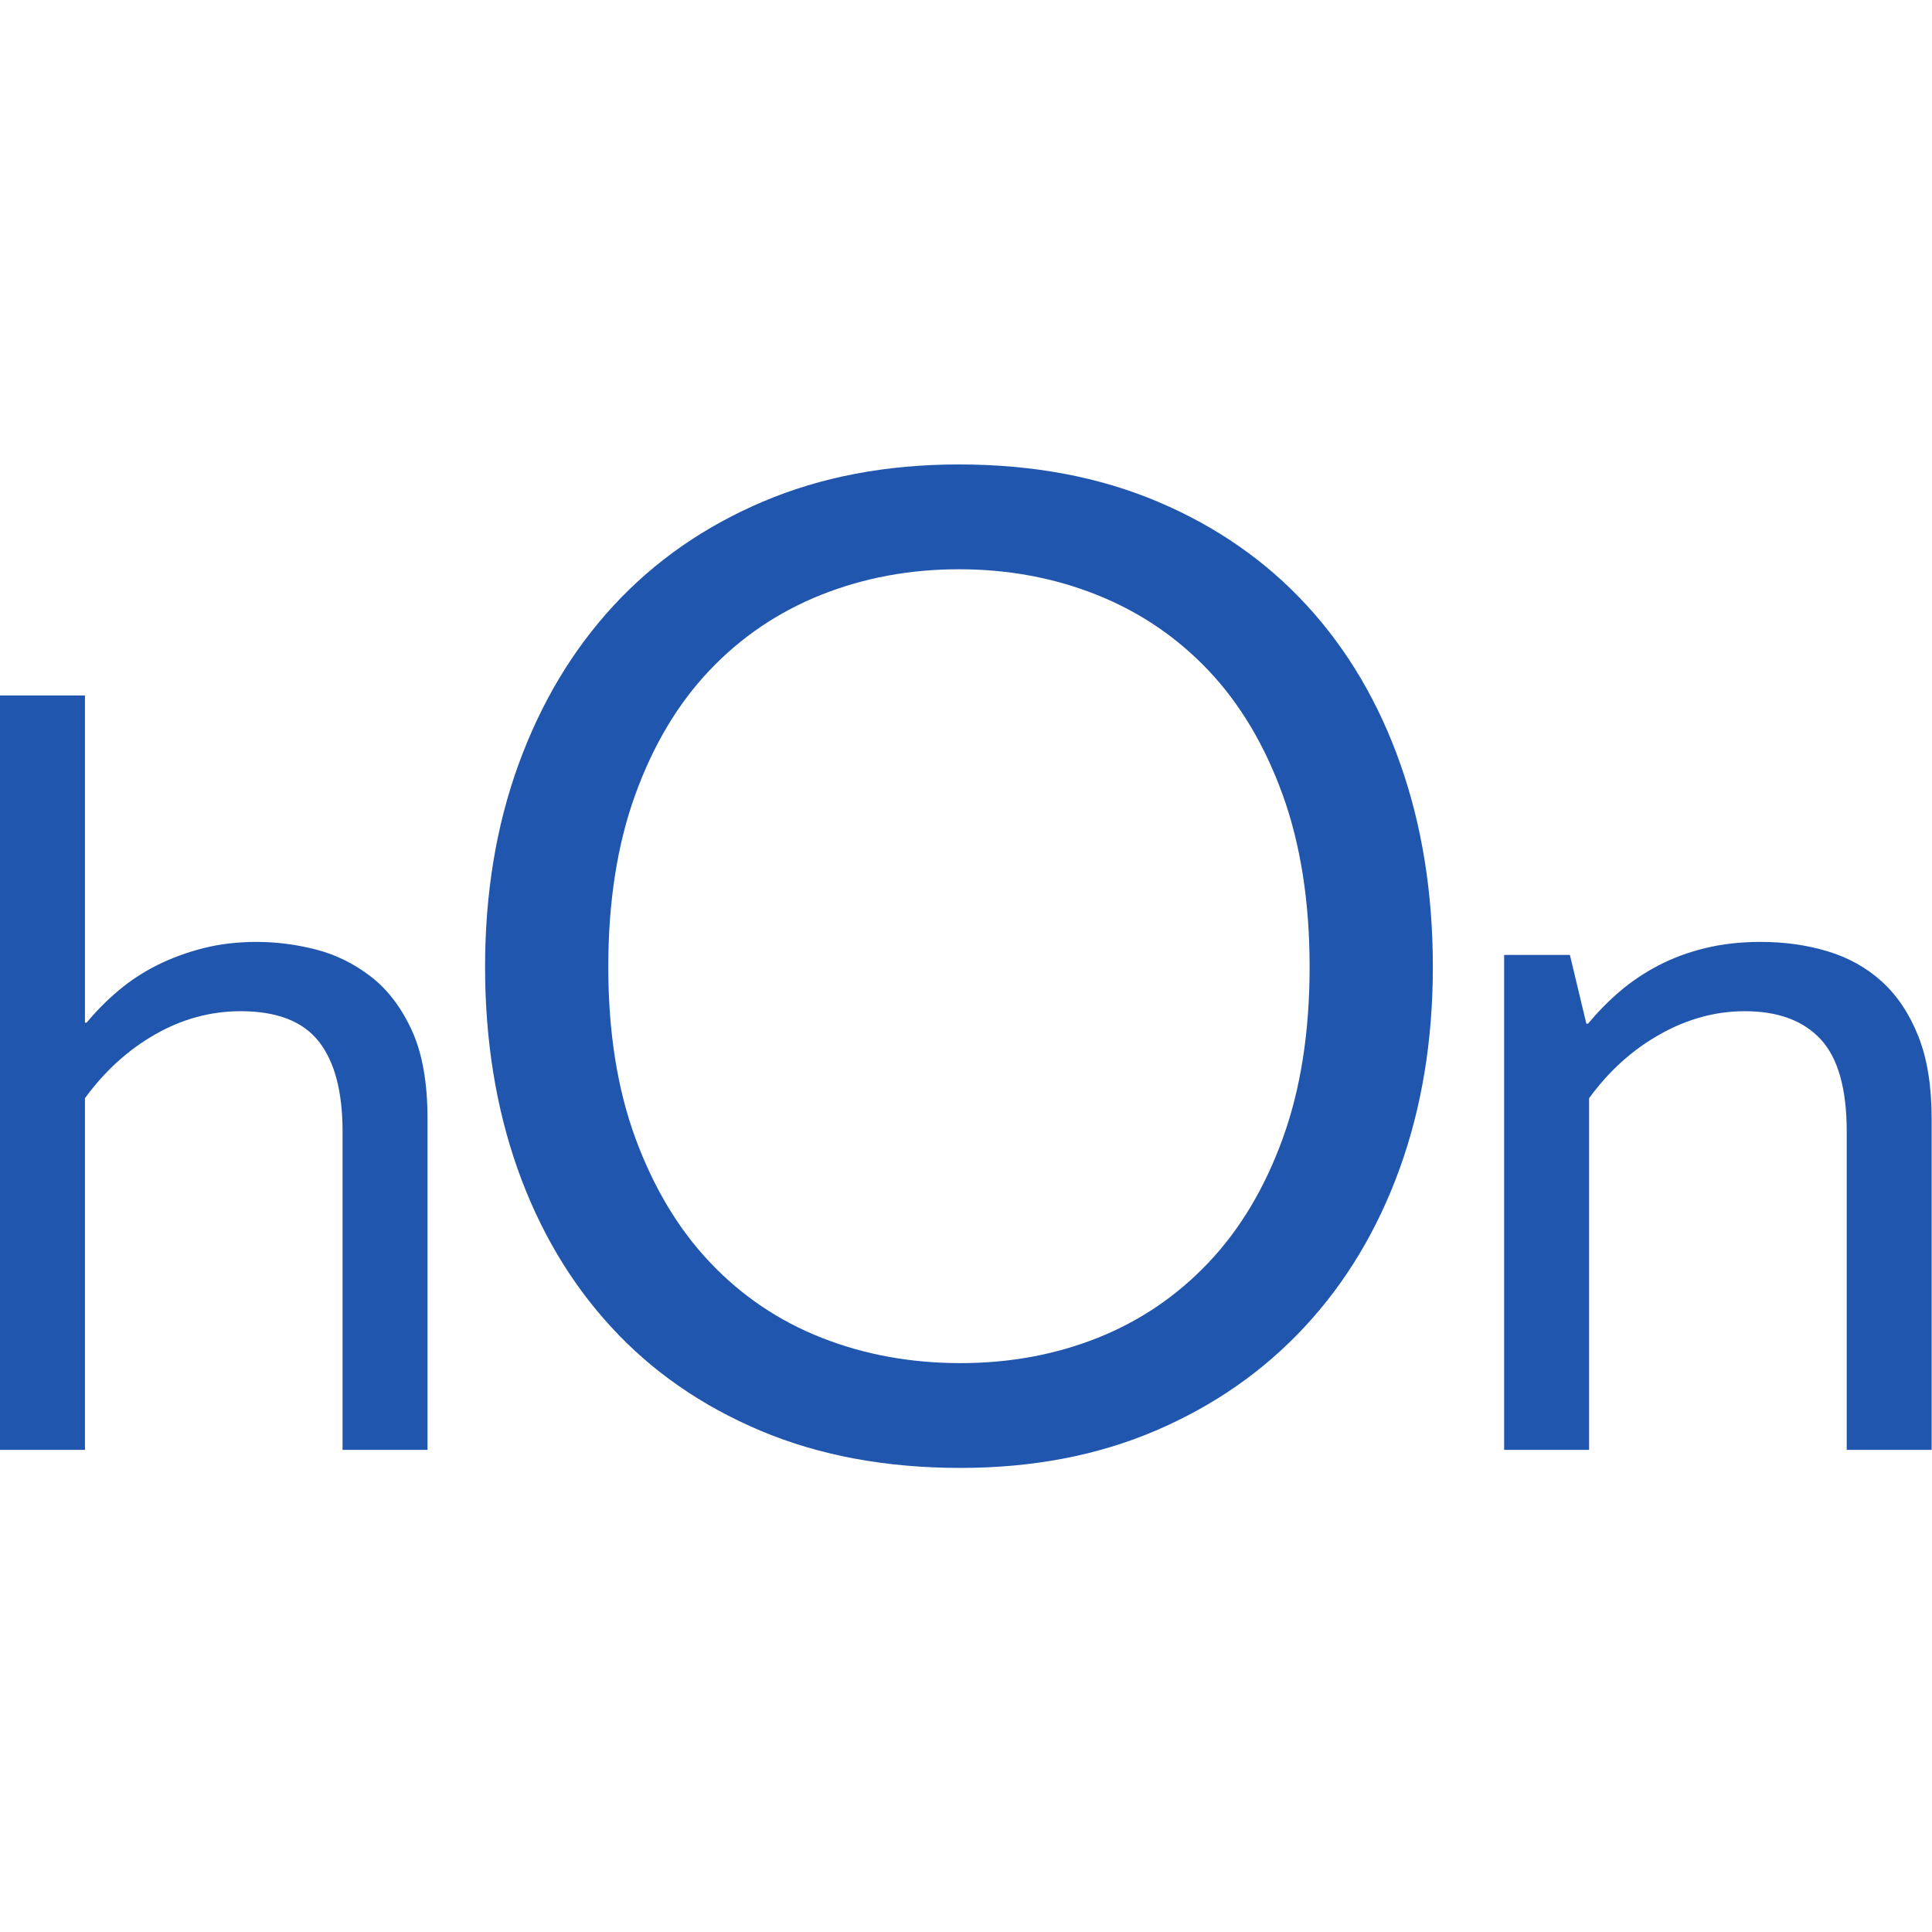
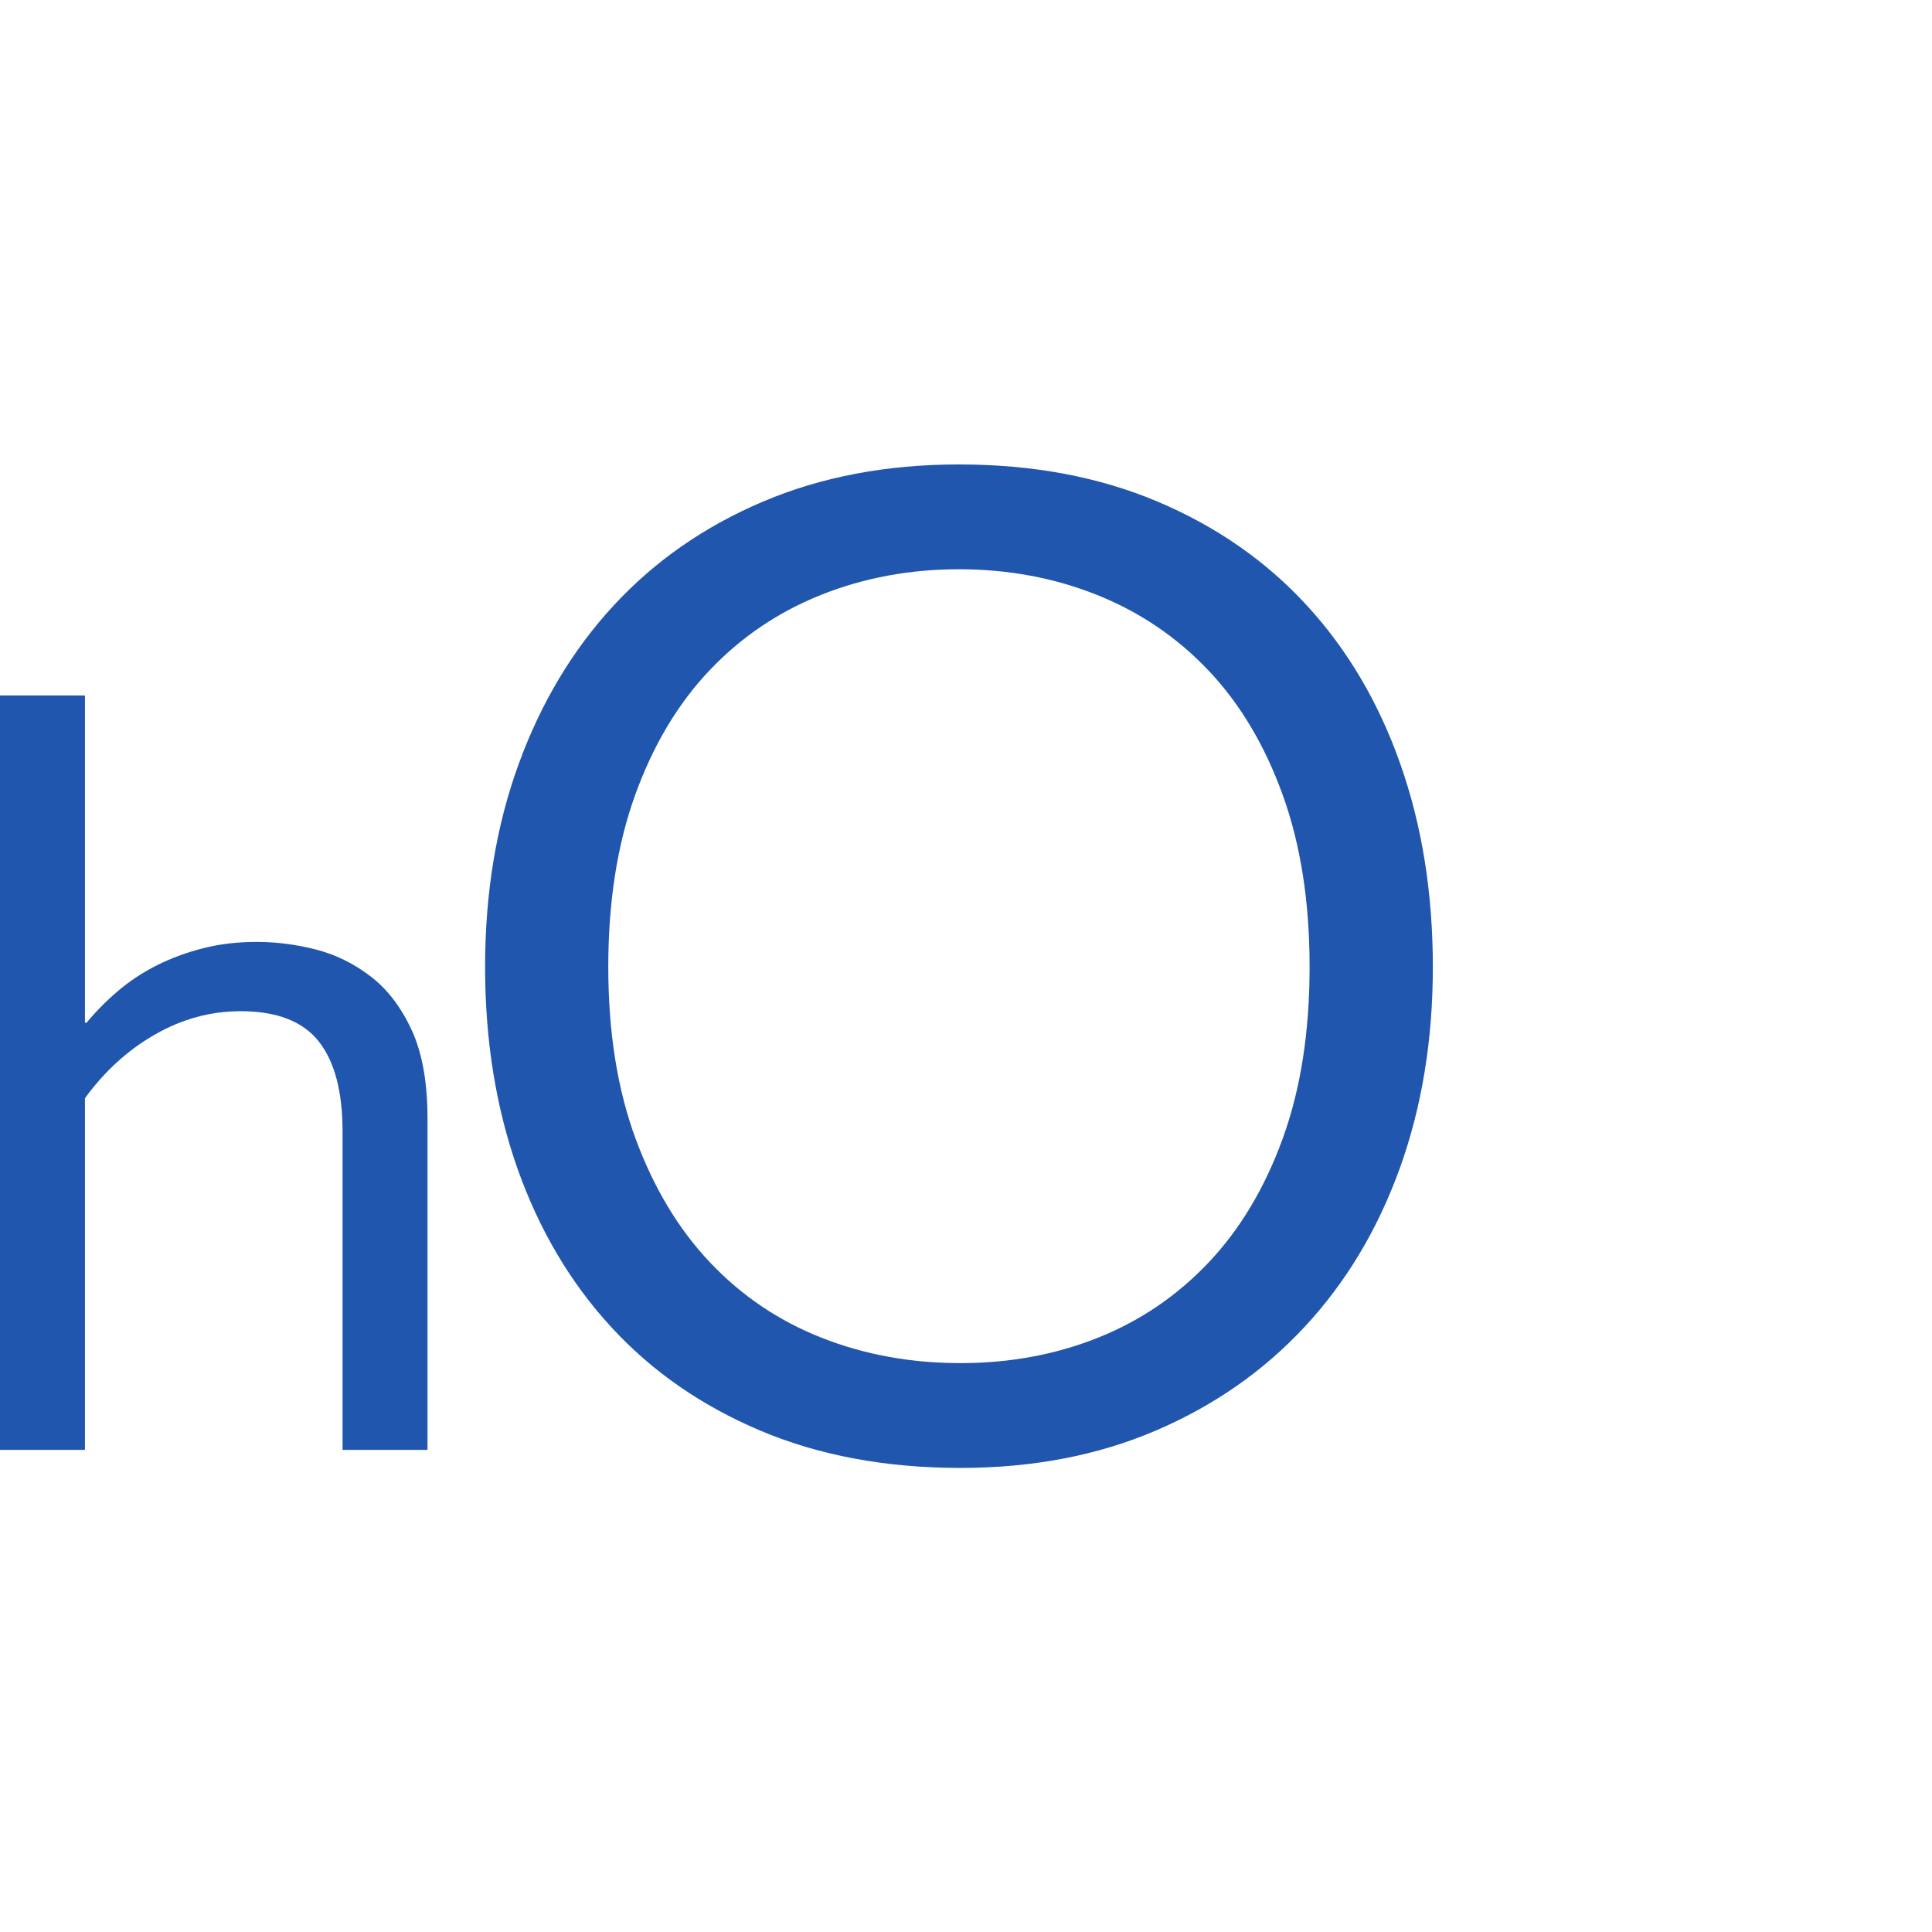
<svg xmlns="http://www.w3.org/2000/svg" viewBox="0 0 50.733 26.36" height="73" width="73" xml:space="preserve" id="svg2" version="1.1">
  <defs id="defs6" />
  <g transform="matrix(1.333,0,0,-1.333,0,26.36)" id="g10">
    <g transform="scale(0.1)" id="g12">
      <path id="path14" style="fill:#2056ae;fill-opacity:1;fill-rule:nonzero;stroke:none" d="m 16.734,87.715 h 0.328 c 1.867,2.254 3.953,4.359 6.262,6.309 2.305,1.949 4.859,3.621 7.668,5.035 2.809,1.39 5.828,2.504 9.066,3.328 3.238,0.82 6.734,1.234 10.48,1.234 3.887,0 7.766,-0.496 11.652,-1.488 3.894,-0.992 7.492,-2.758 10.797,-5.289 3.316,-2.527 6.012,-6.055 8.101,-10.566 2.09,-4.519 3.129,-10.332 3.129,-17.449 V 3.555 H 67.484 V 66.258 c 0,7.871 -1.562,13.789 -4.691,17.754 -3.133,3.977 -8.266,5.957 -15.391,5.957 -5.898,0 -11.52,-1.524 -16.84,-4.57 C 25.23,82.363 20.625,78.164 16.734,72.832 V 3.555 H 0 V 152.164 H 16.734 V 87.715" />
      <path id="path16" style="fill:#2056ae;fill-opacity:1;fill-rule:nonzero;stroke:none" d="m 257.984,98.695 c 0,12.817 -1.769,24.118 -5.304,33.899 -3.535,9.777 -8.407,17.949 -14.61,24.496 -6.211,6.551 -13.535,11.512 -21.972,14.887 -8.426,3.363 -17.493,5.054 -27.192,5.054 -9.691,0 -18.754,-1.691 -27.187,-5.054 -8.438,-3.375 -15.762,-8.336 -21.969,-14.887 -6.211,-6.547 -11.082,-14.719 -14.617,-24.496 -3.535,-9.781 -5.305,-21.082 -5.305,-33.899 0,-12.816 1.789,-24.098 5.375,-33.824 3.59,-9.734 8.485,-17.879 14.699,-24.422 6.211,-6.555 13.532,-11.496 21.969,-14.816 8.426,-3.32 17.543,-4.988 27.34,-4.988 9.695,0 18.703,1.668 27.043,4.988 8.332,3.32 15.605,8.262 21.816,14.816 6.203,6.543 11.075,14.688 14.61,24.422 3.535,9.727 5.304,21.008 5.304,33.824 z m 24.278,0 c 0,-14.438 -2.18,-27.672 -6.535,-39.73 C 271.363,46.902 265.121,36.504 256.988,27.773 248.863,19.031 239.078,12.227 227.633,7.332 216.188,2.441 203.375,0 189.211,0 174.535,0 161.406,2.441 149.809,7.332 138.223,12.227 128.402,19.031 120.383,27.773 c -8.028,8.73 -14.172,19.129 -18.442,31.191 -4.253,12.059 -6.382,25.293 -6.382,39.73 0,14.528 2.195,27.844 6.613,39.957 4.41,12.106 10.648,22.52 18.726,31.254 8.082,8.742 17.864,15.547 29.356,20.434 11.5,4.894 24.379,7.34 38.652,7.34 14.571,0 27.621,-2.446 39.176,-7.34 11.543,-4.887 21.328,-11.692 29.356,-20.434 8.027,-8.734 14.167,-19.148 18.425,-31.254 4.27,-12.113 6.399,-25.429 6.399,-39.957" />
-       <path id="path18" style="fill:#2056ae;fill-opacity:1;fill-rule:nonzero;stroke:none" d="m 312.504,87.508 h 0.324 c 1.875,2.258 3.934,4.359 6.199,6.309 2.278,1.953 4.805,3.664 7.618,5.133 2.804,1.477 5.878,2.614 9.23,3.438 3.348,0.82 7,1.234 10.957,1.234 4.688,0 9.082,-0.617 13.184,-1.848 4.101,-1.238 7.664,-3.214 10.683,-5.953 3.028,-2.742 5.418,-6.32 7.176,-10.723 1.77,-4.414 2.648,-9.844 2.648,-16.27 V 3.555 h -16.73 V 66.258 c 0,8.418 -1.707,14.473 -5.125,18.176 -3.43,3.691 -8.41,5.535 -14.961,5.535 -5.762,0 -11.34,-1.524 -16.738,-4.57 C 321.566,82.363 316.93,78.164 313.043,72.832 V 3.555 H 296.305 V 101.055 h 12.957 l 3.242,-13.547" />
    </g>
  </g>
</svg>